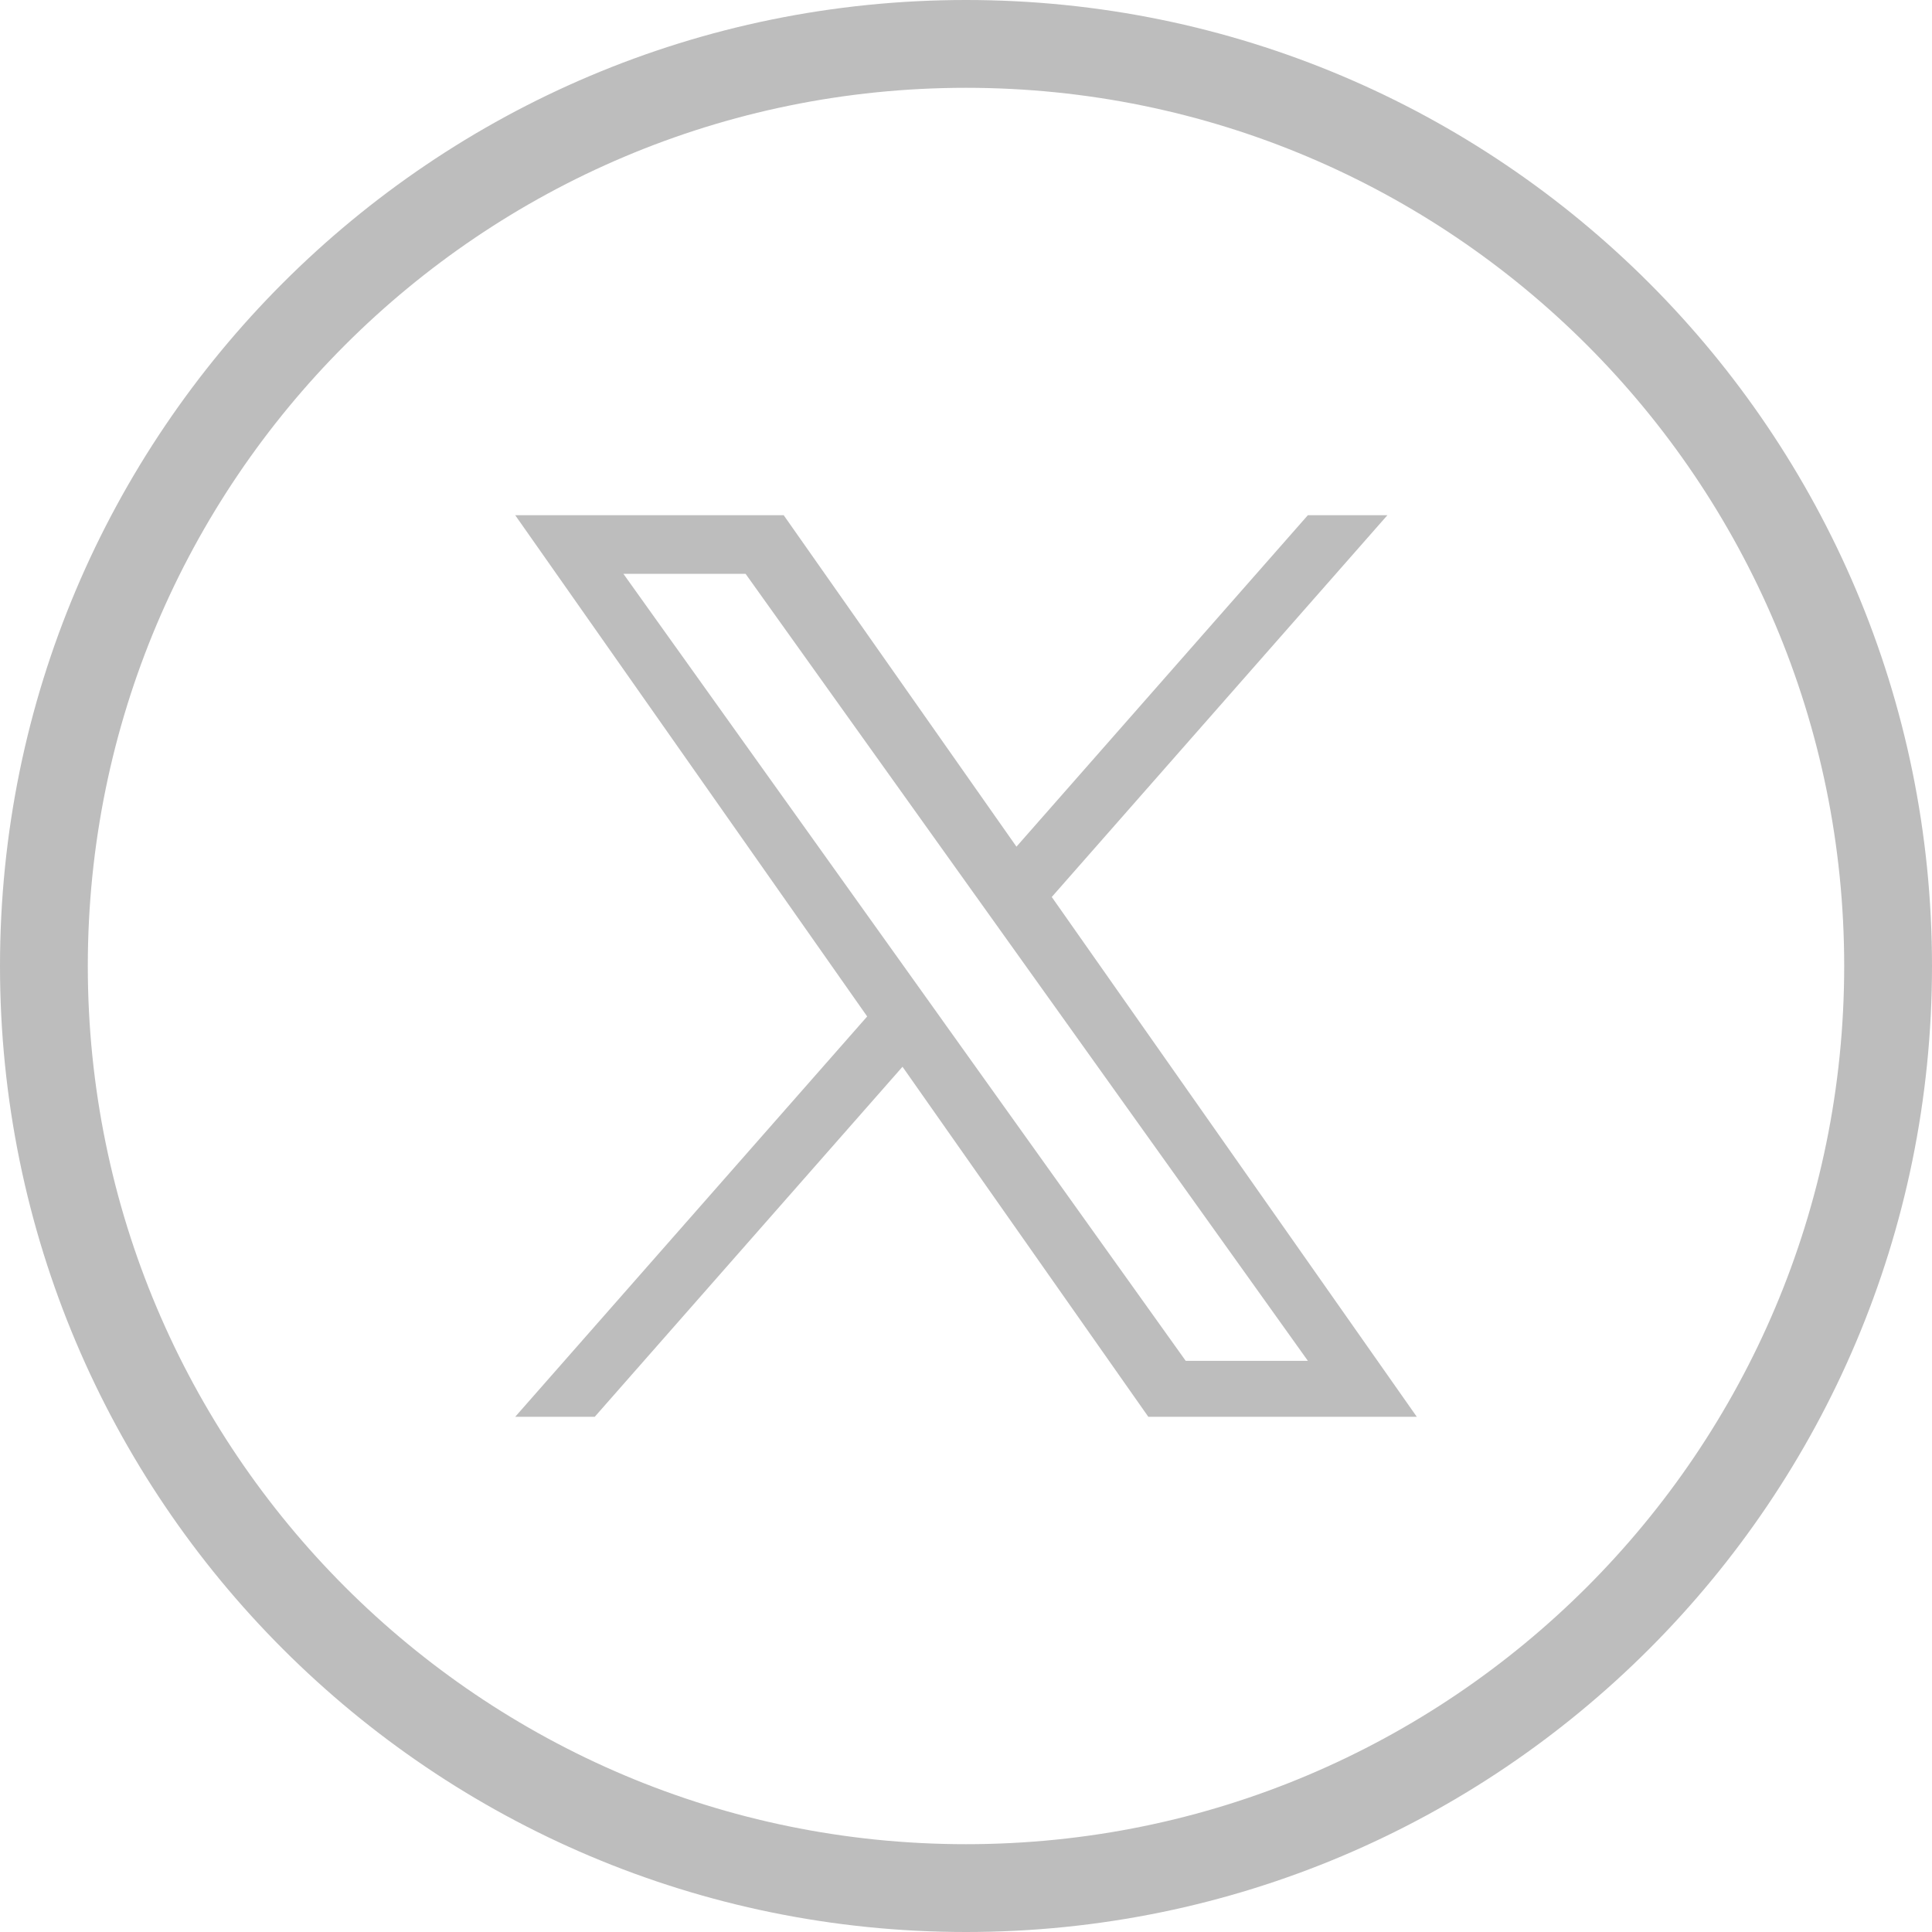
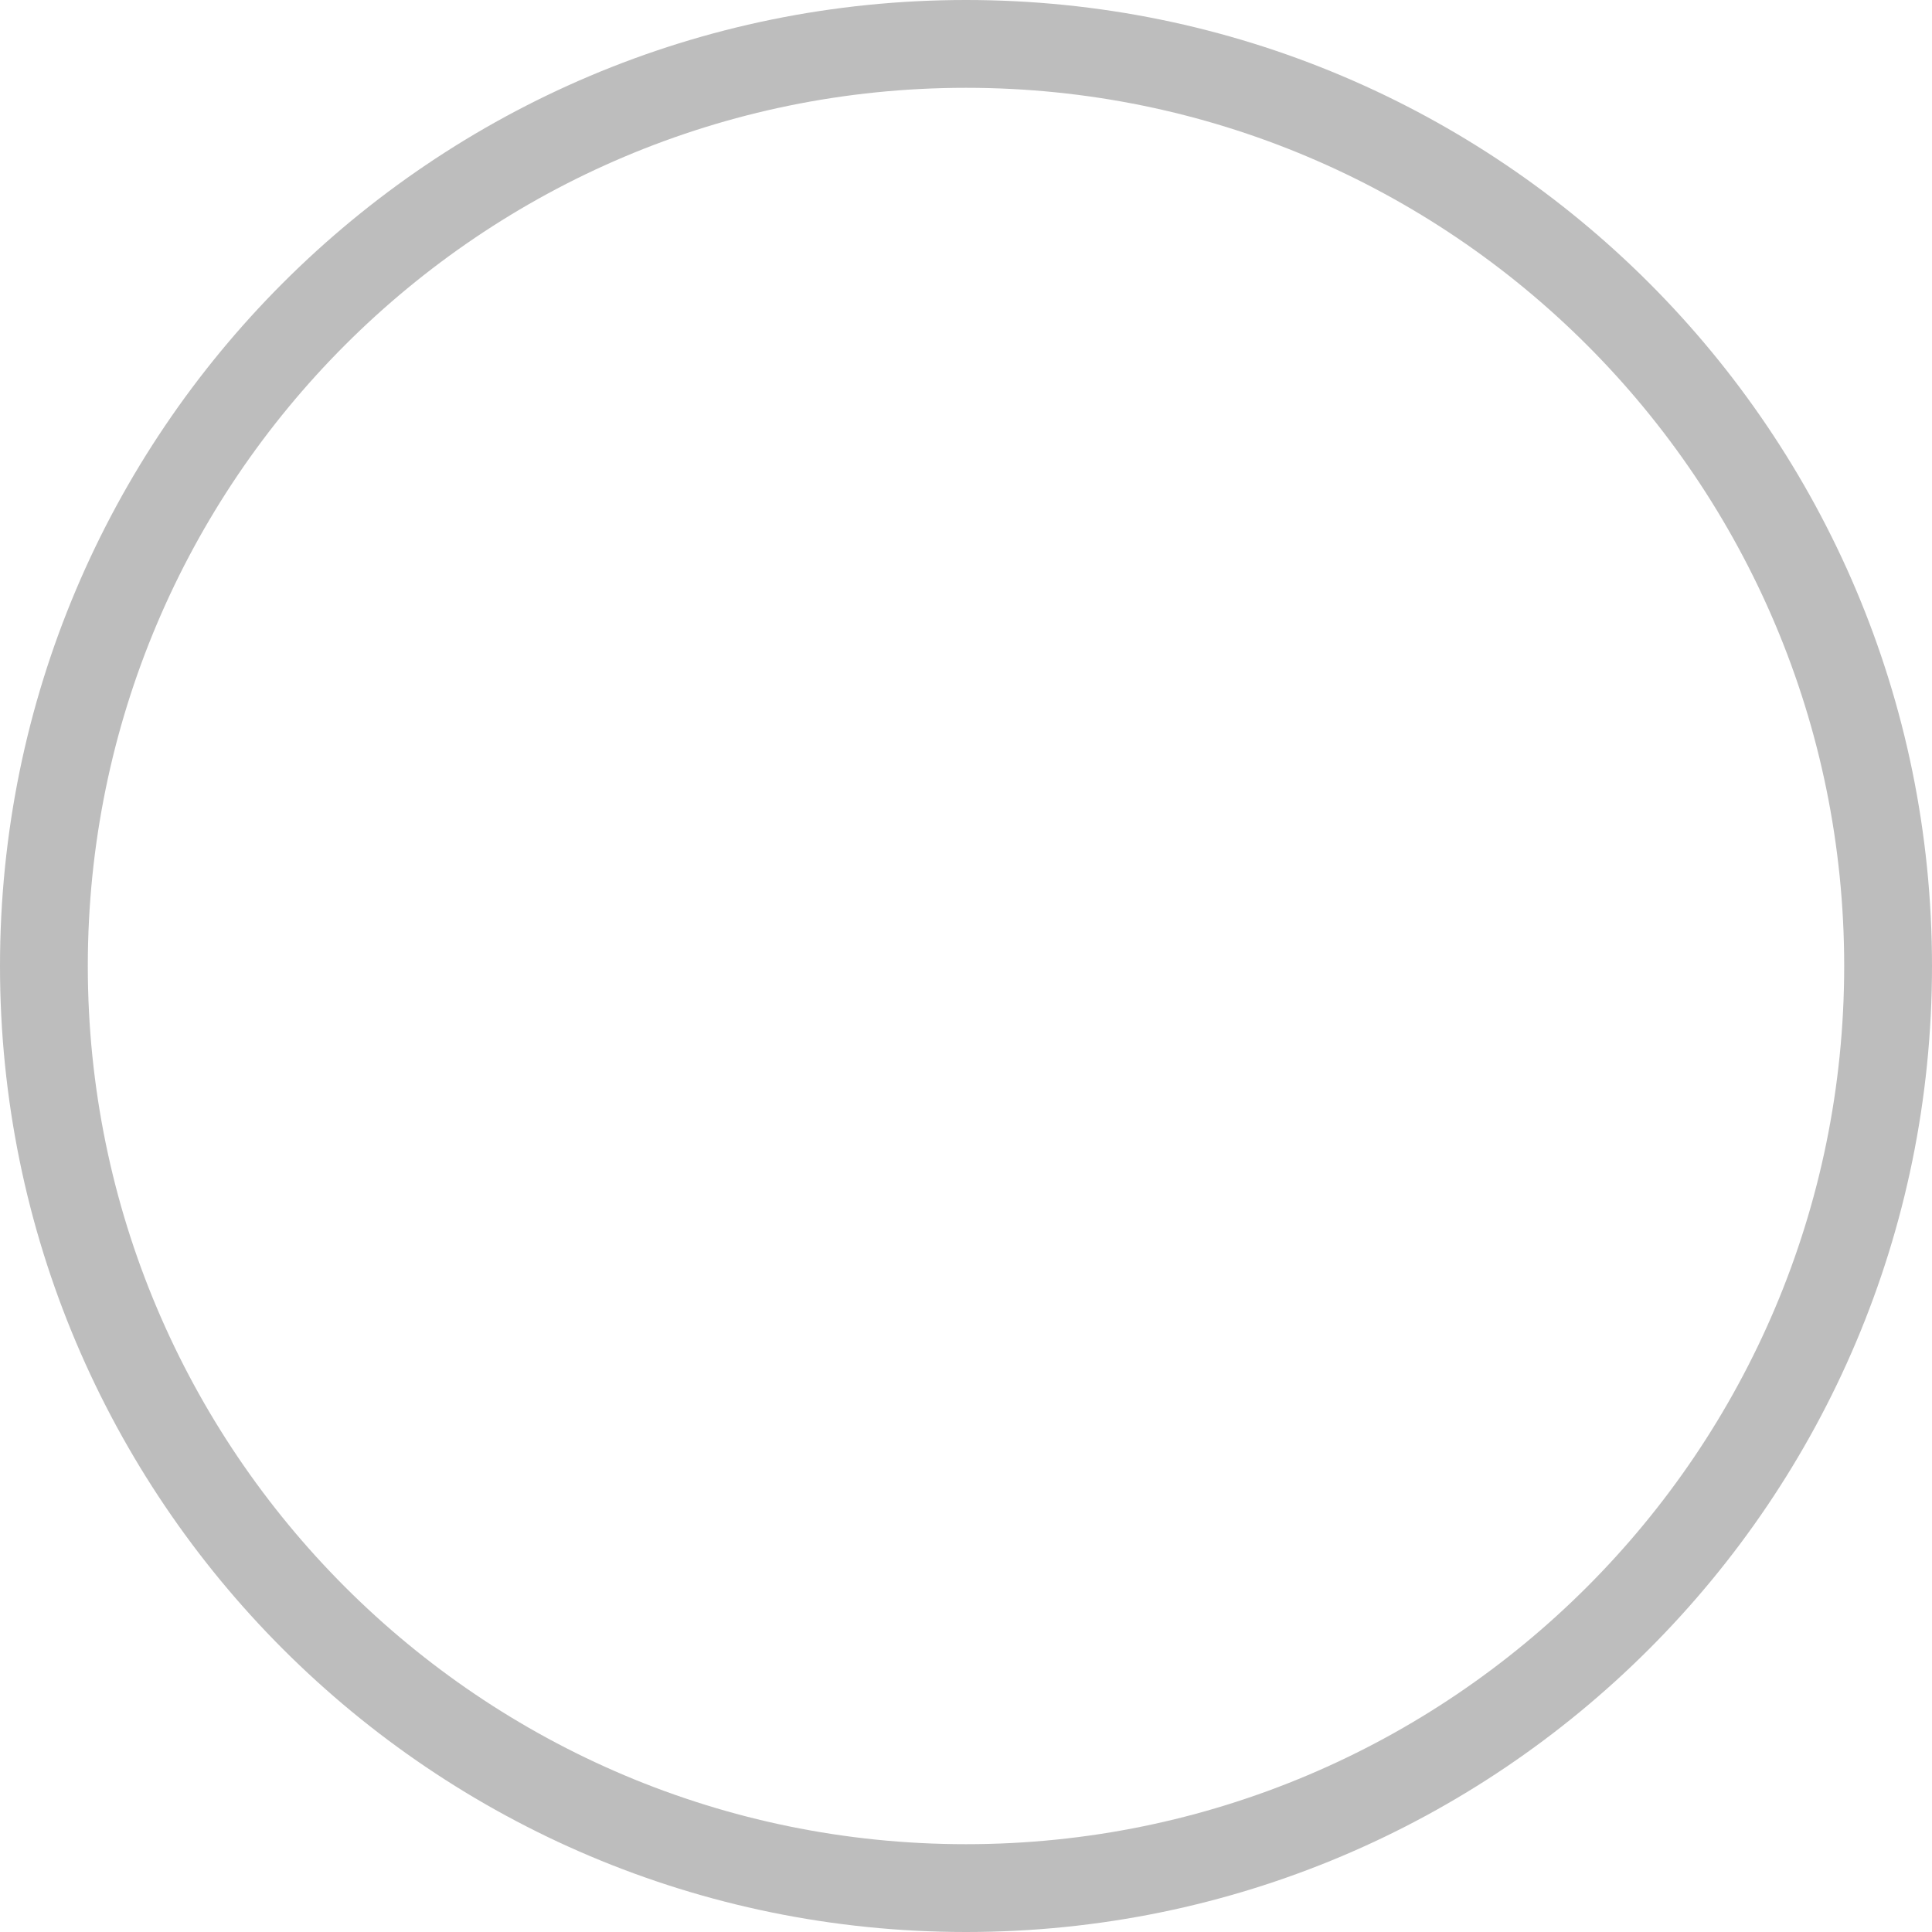
<svg xmlns="http://www.w3.org/2000/svg" width="60" height="60" viewBox="0 0 60 60" fill="none">
-   <path d="M32.664 27.856L43.087 16H40.617L31.567 26.294L24.338 16H16L26.931 31.567L16 44H18.47L28.028 33.129L35.662 44H44L32.663 27.856H32.664ZM29.28 31.704L28.173 30.154L19.36 17.82H23.154L30.266 27.774L31.374 29.324L40.618 42.263H36.824L29.28 31.705V31.704Z" fill="#BDBDBD" />
  <path d="M30 0C13.431 0 0 13.431 0 30C0 46.569 13.431 60 30 60C46.569 60 60 46.569 60 30C60 13.431 46.569 0 30 0ZM30 57.273C14.938 57.273 2.727 45.062 2.727 30C2.727 14.938 14.938 2.727 30 2.727C45.062 2.727 57.273 14.938 57.273 30C57.273 45.062 45.062 57.273 30 57.273Z" fill="#BDBDBD" />
</svg>